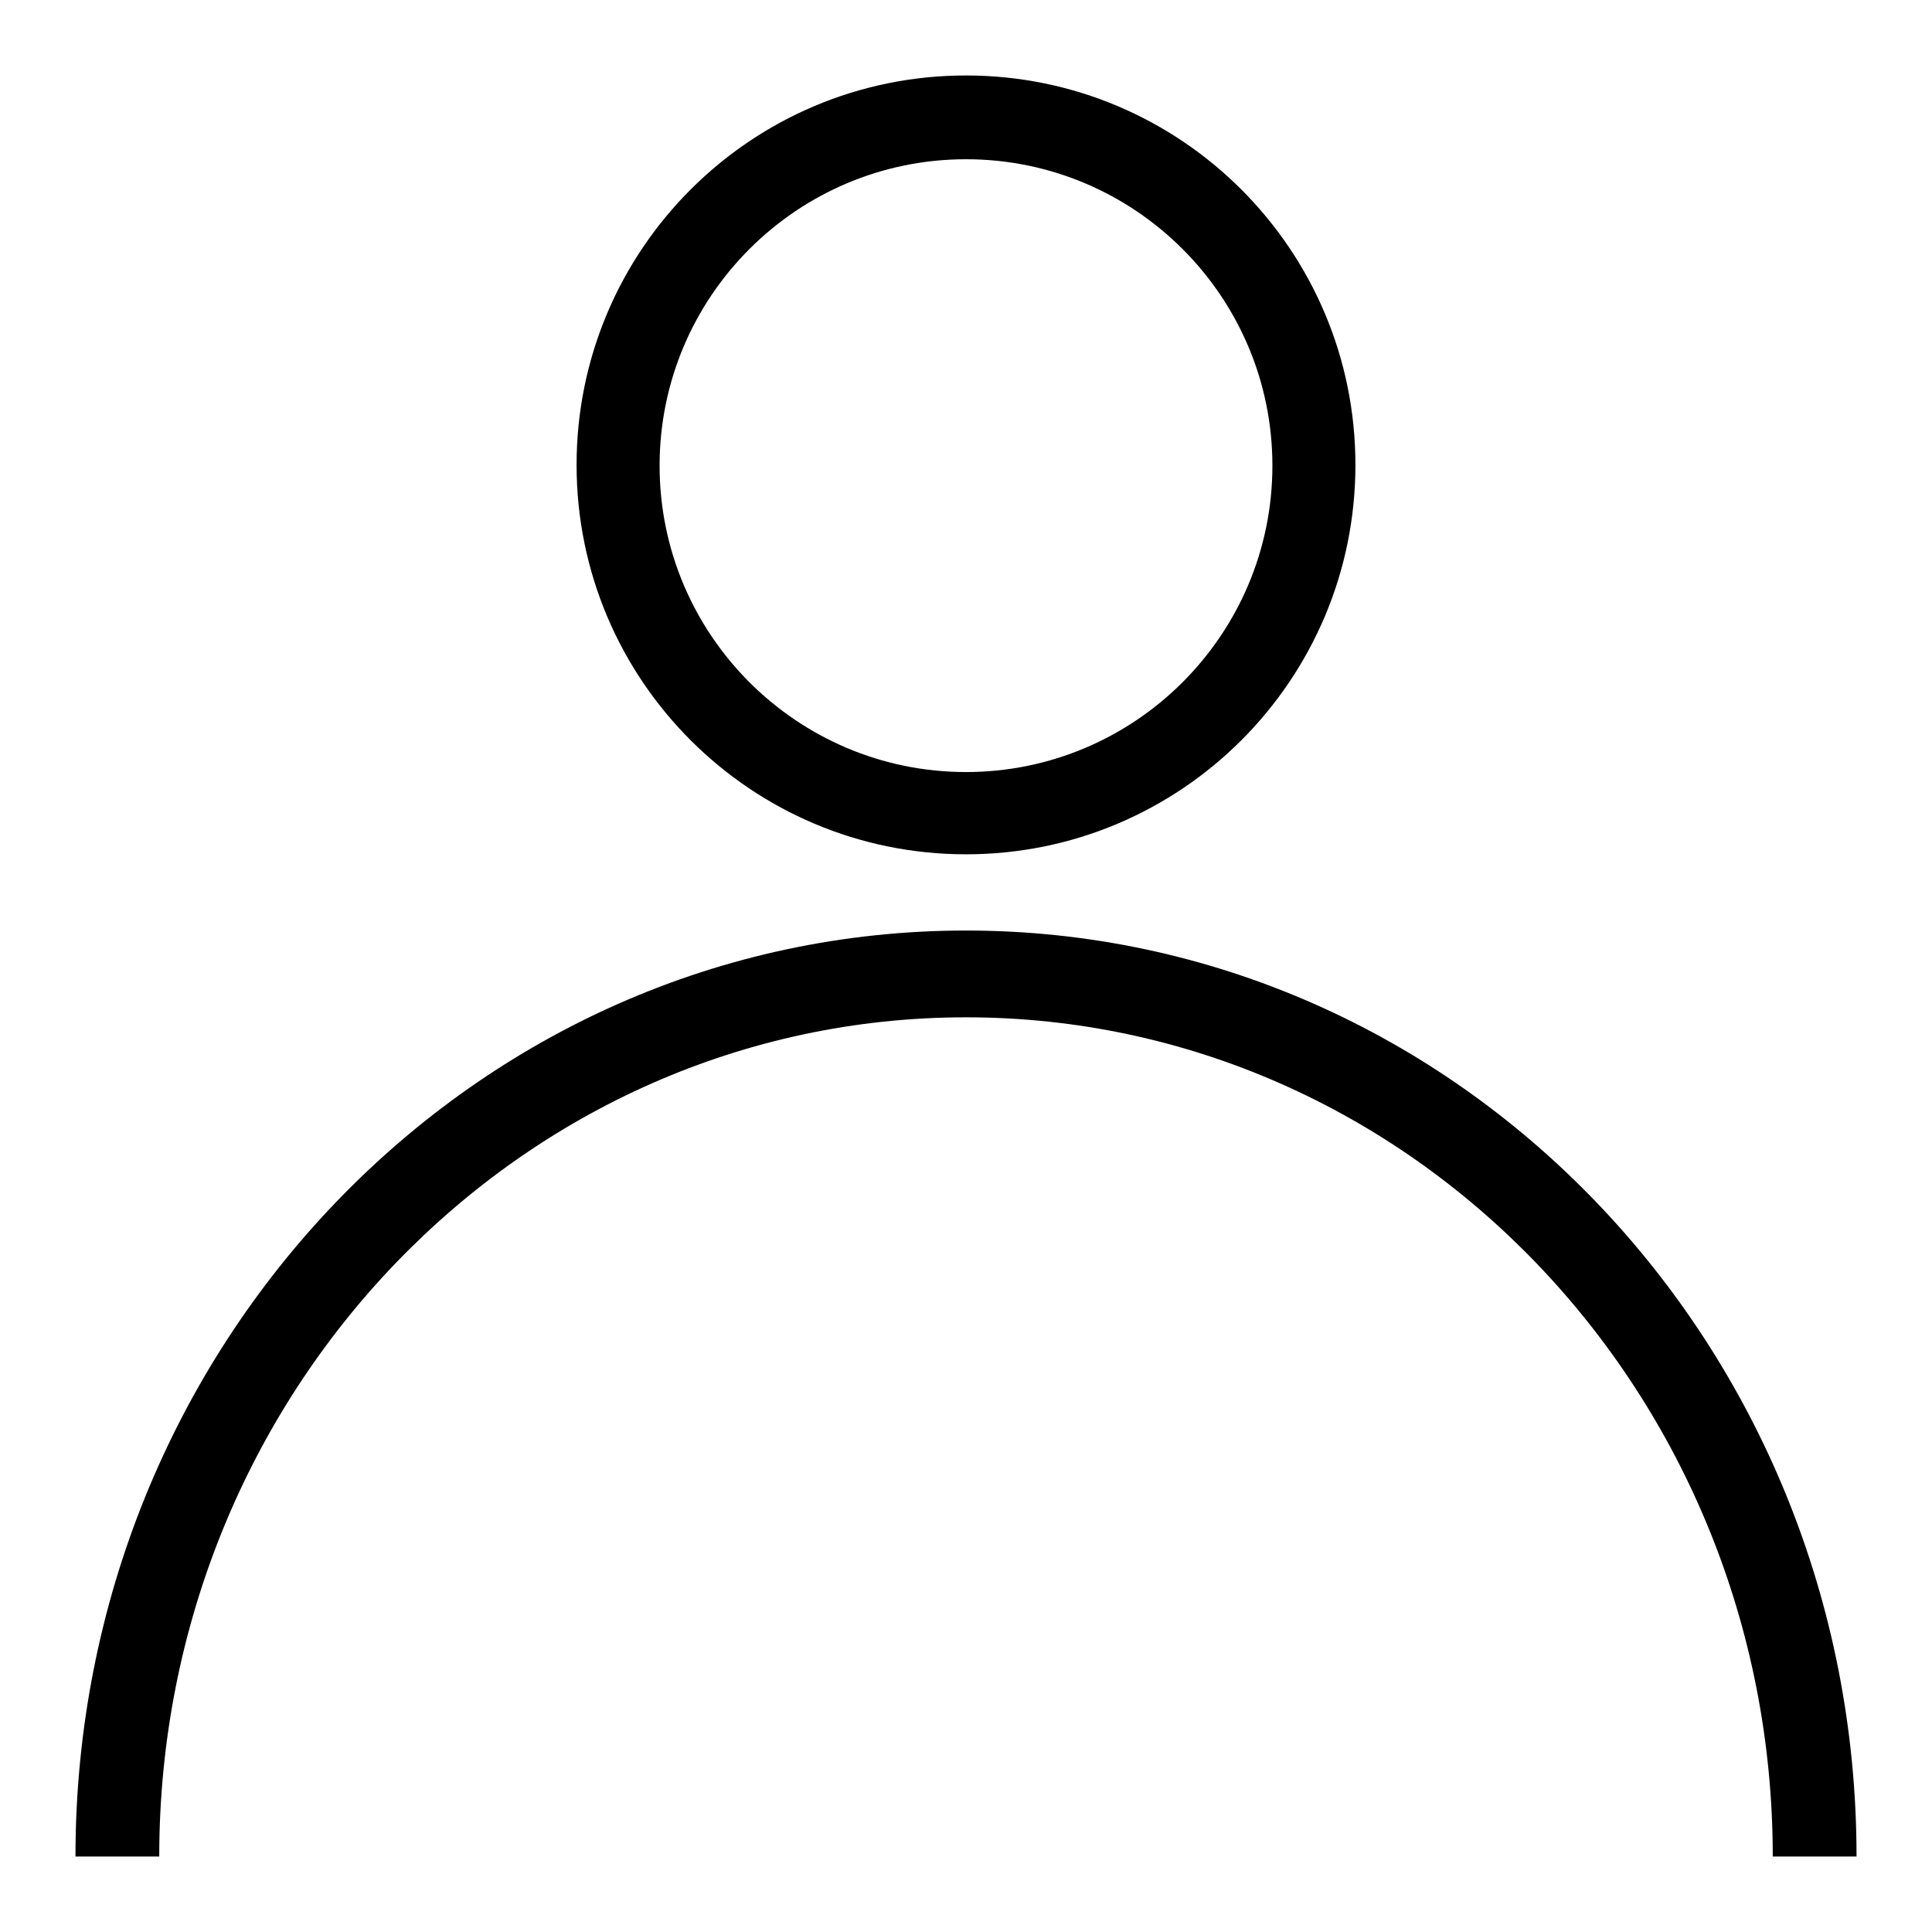
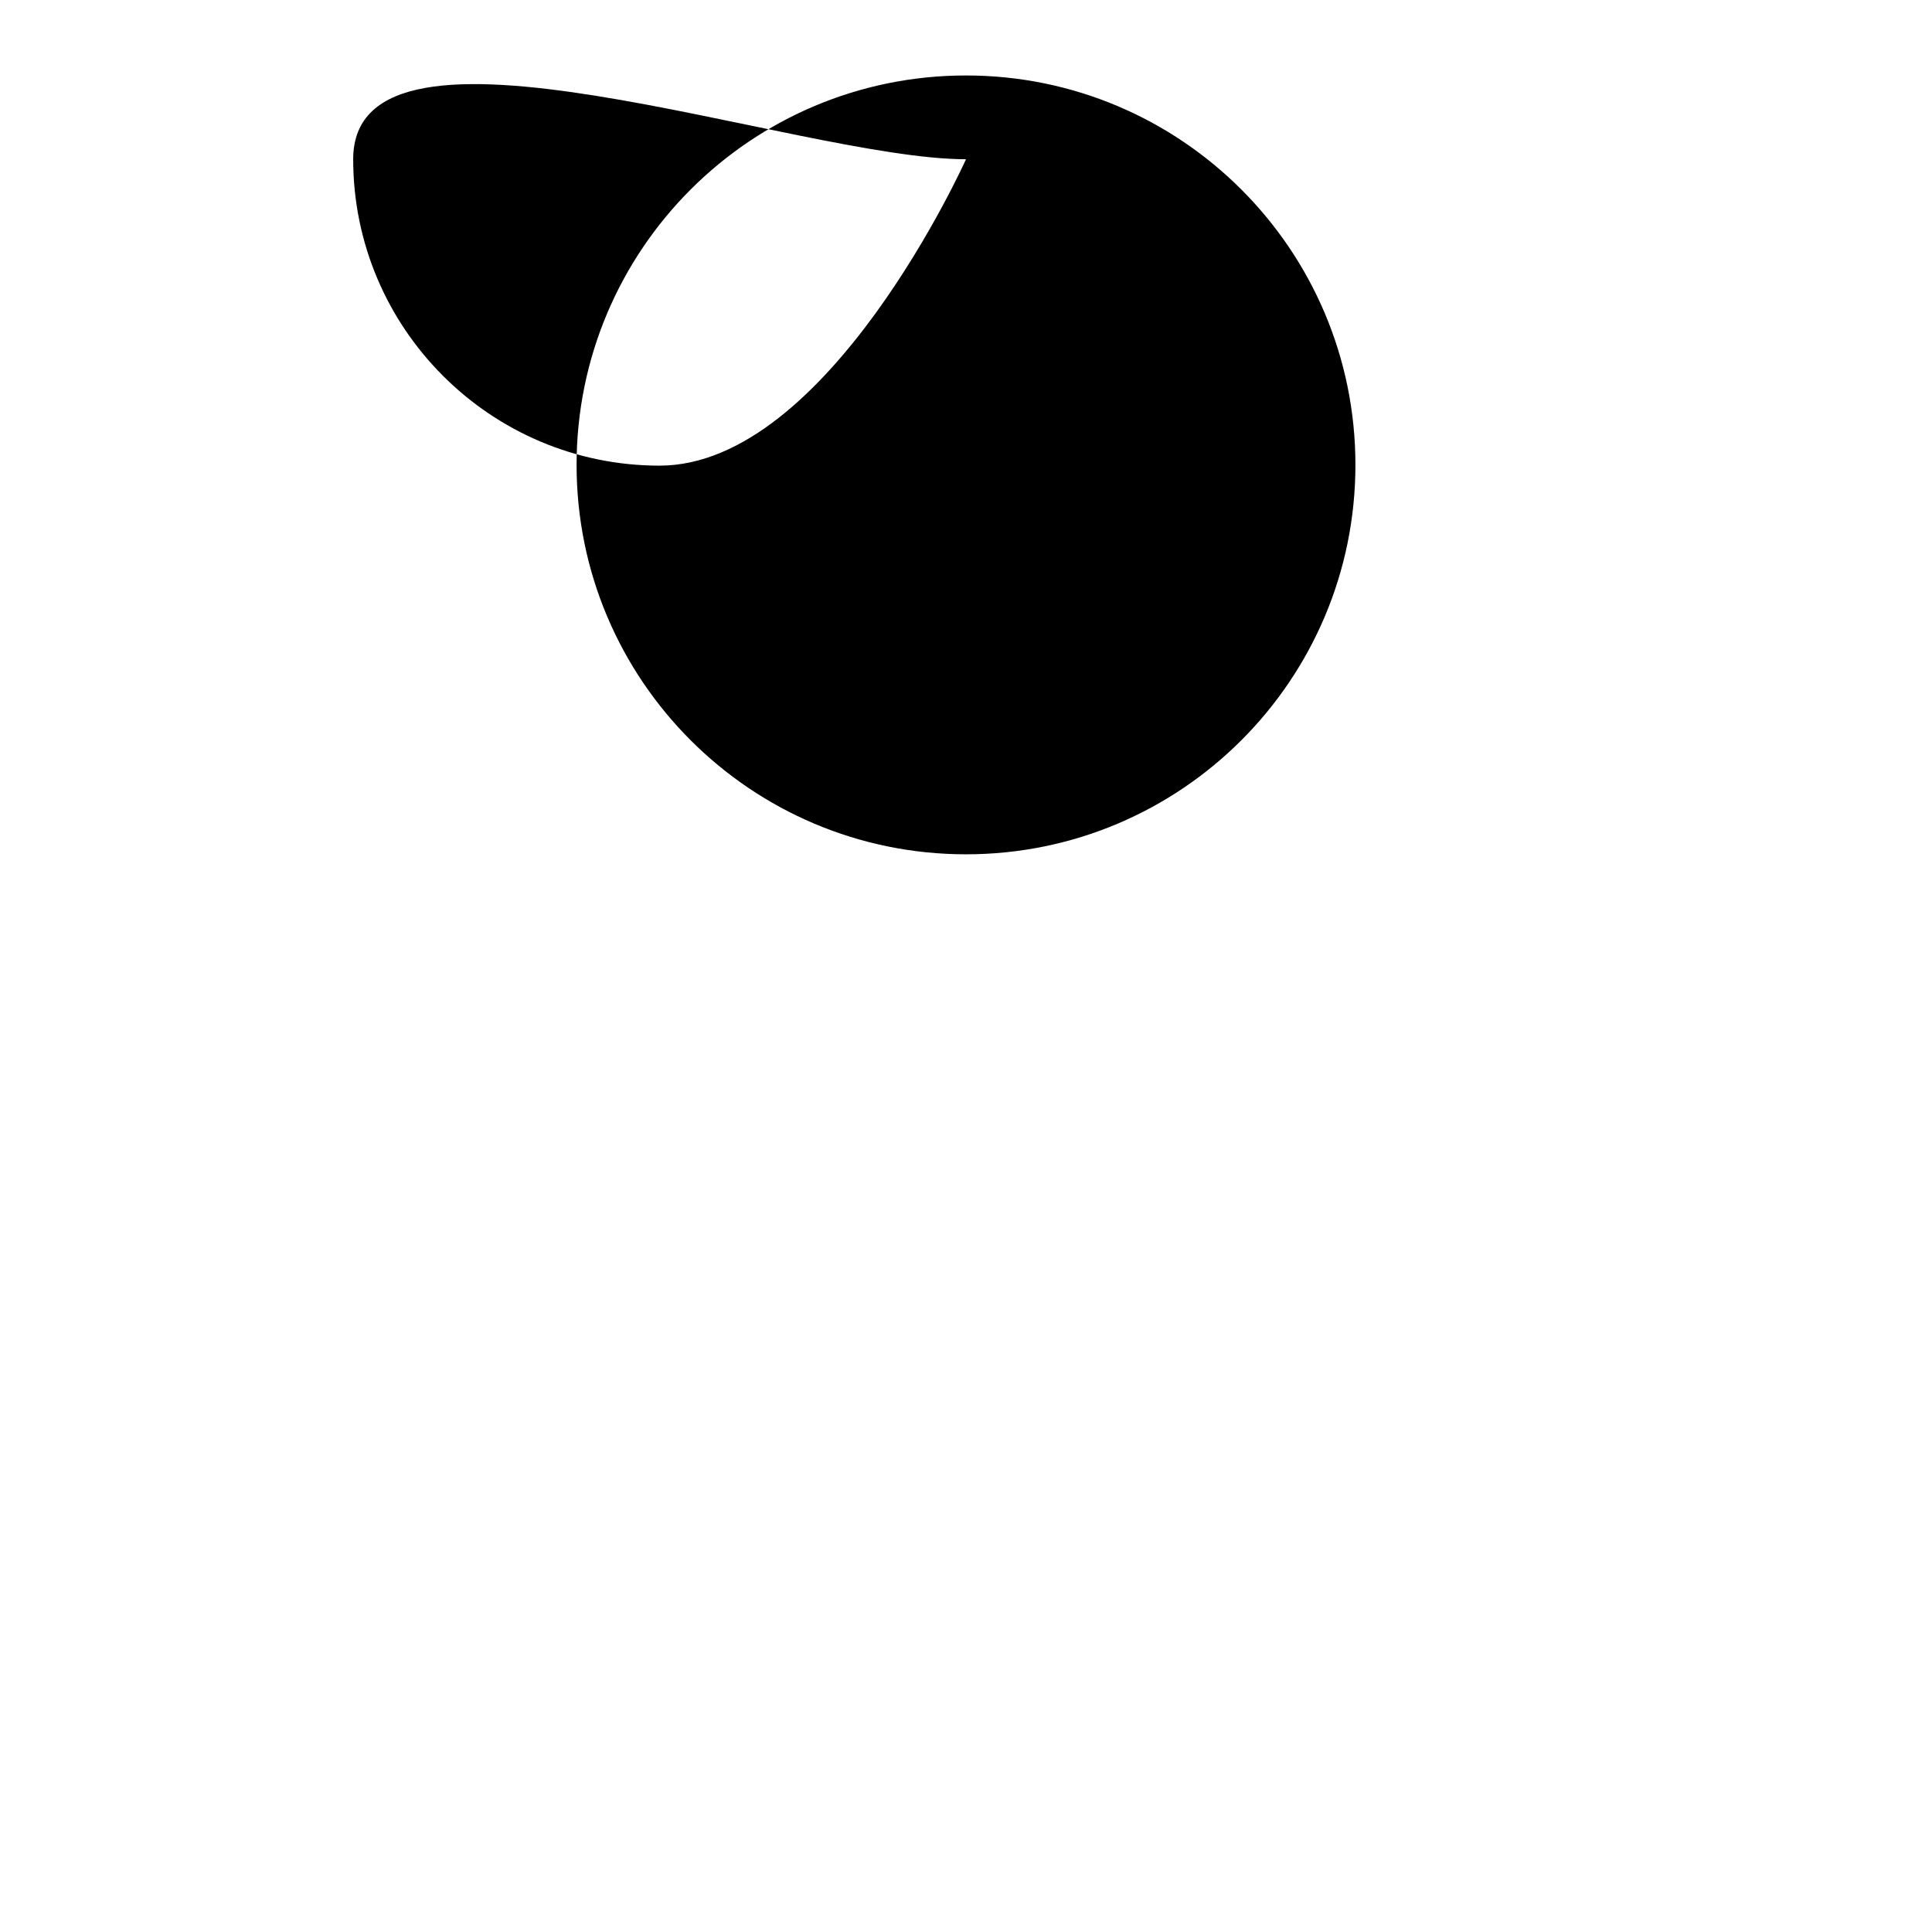
<svg xmlns="http://www.w3.org/2000/svg" version="1.1" x="0px" y="0px" viewBox="0 0 256 256" enable-background="new 0 0 256 256" xml:space="preserve">
  <g>
    <g>
-       <path fill="#000000" d="M128,21.1c22.4,0,40.6,18.2,40.6,40.6s-18.2,40.6-40.6,40.6c-22.4,0-40.6-18.2-40.6-40.6S105.6,21.1,128,21.1 M128,10c-28.5,0-51.6,23.1-51.6,51.6s23.1,51.6,51.6,51.6c28.5,0,51.6-23.1,51.6-51.6S156.5,10,128,10L128,10z" />
-       <path fill="#000000" d="M128,123.3c-65.2,0-118,55-118,122.7h11.1c0-61.4,47.9-111.2,106.9-111.2c59,0,106.9,49.8,106.9,111.2H246C246,178.2,193.2,123.3,128,123.3z" />
+       <path fill="#000000" d="M128,21.1s-18.2,40.6-40.6,40.6c-22.4,0-40.6-18.2-40.6-40.6S105.6,21.1,128,21.1 M128,10c-28.5,0-51.6,23.1-51.6,51.6s23.1,51.6,51.6,51.6c28.5,0,51.6-23.1,51.6-51.6S156.5,10,128,10L128,10z" />
    </g>
  </g>
</svg>